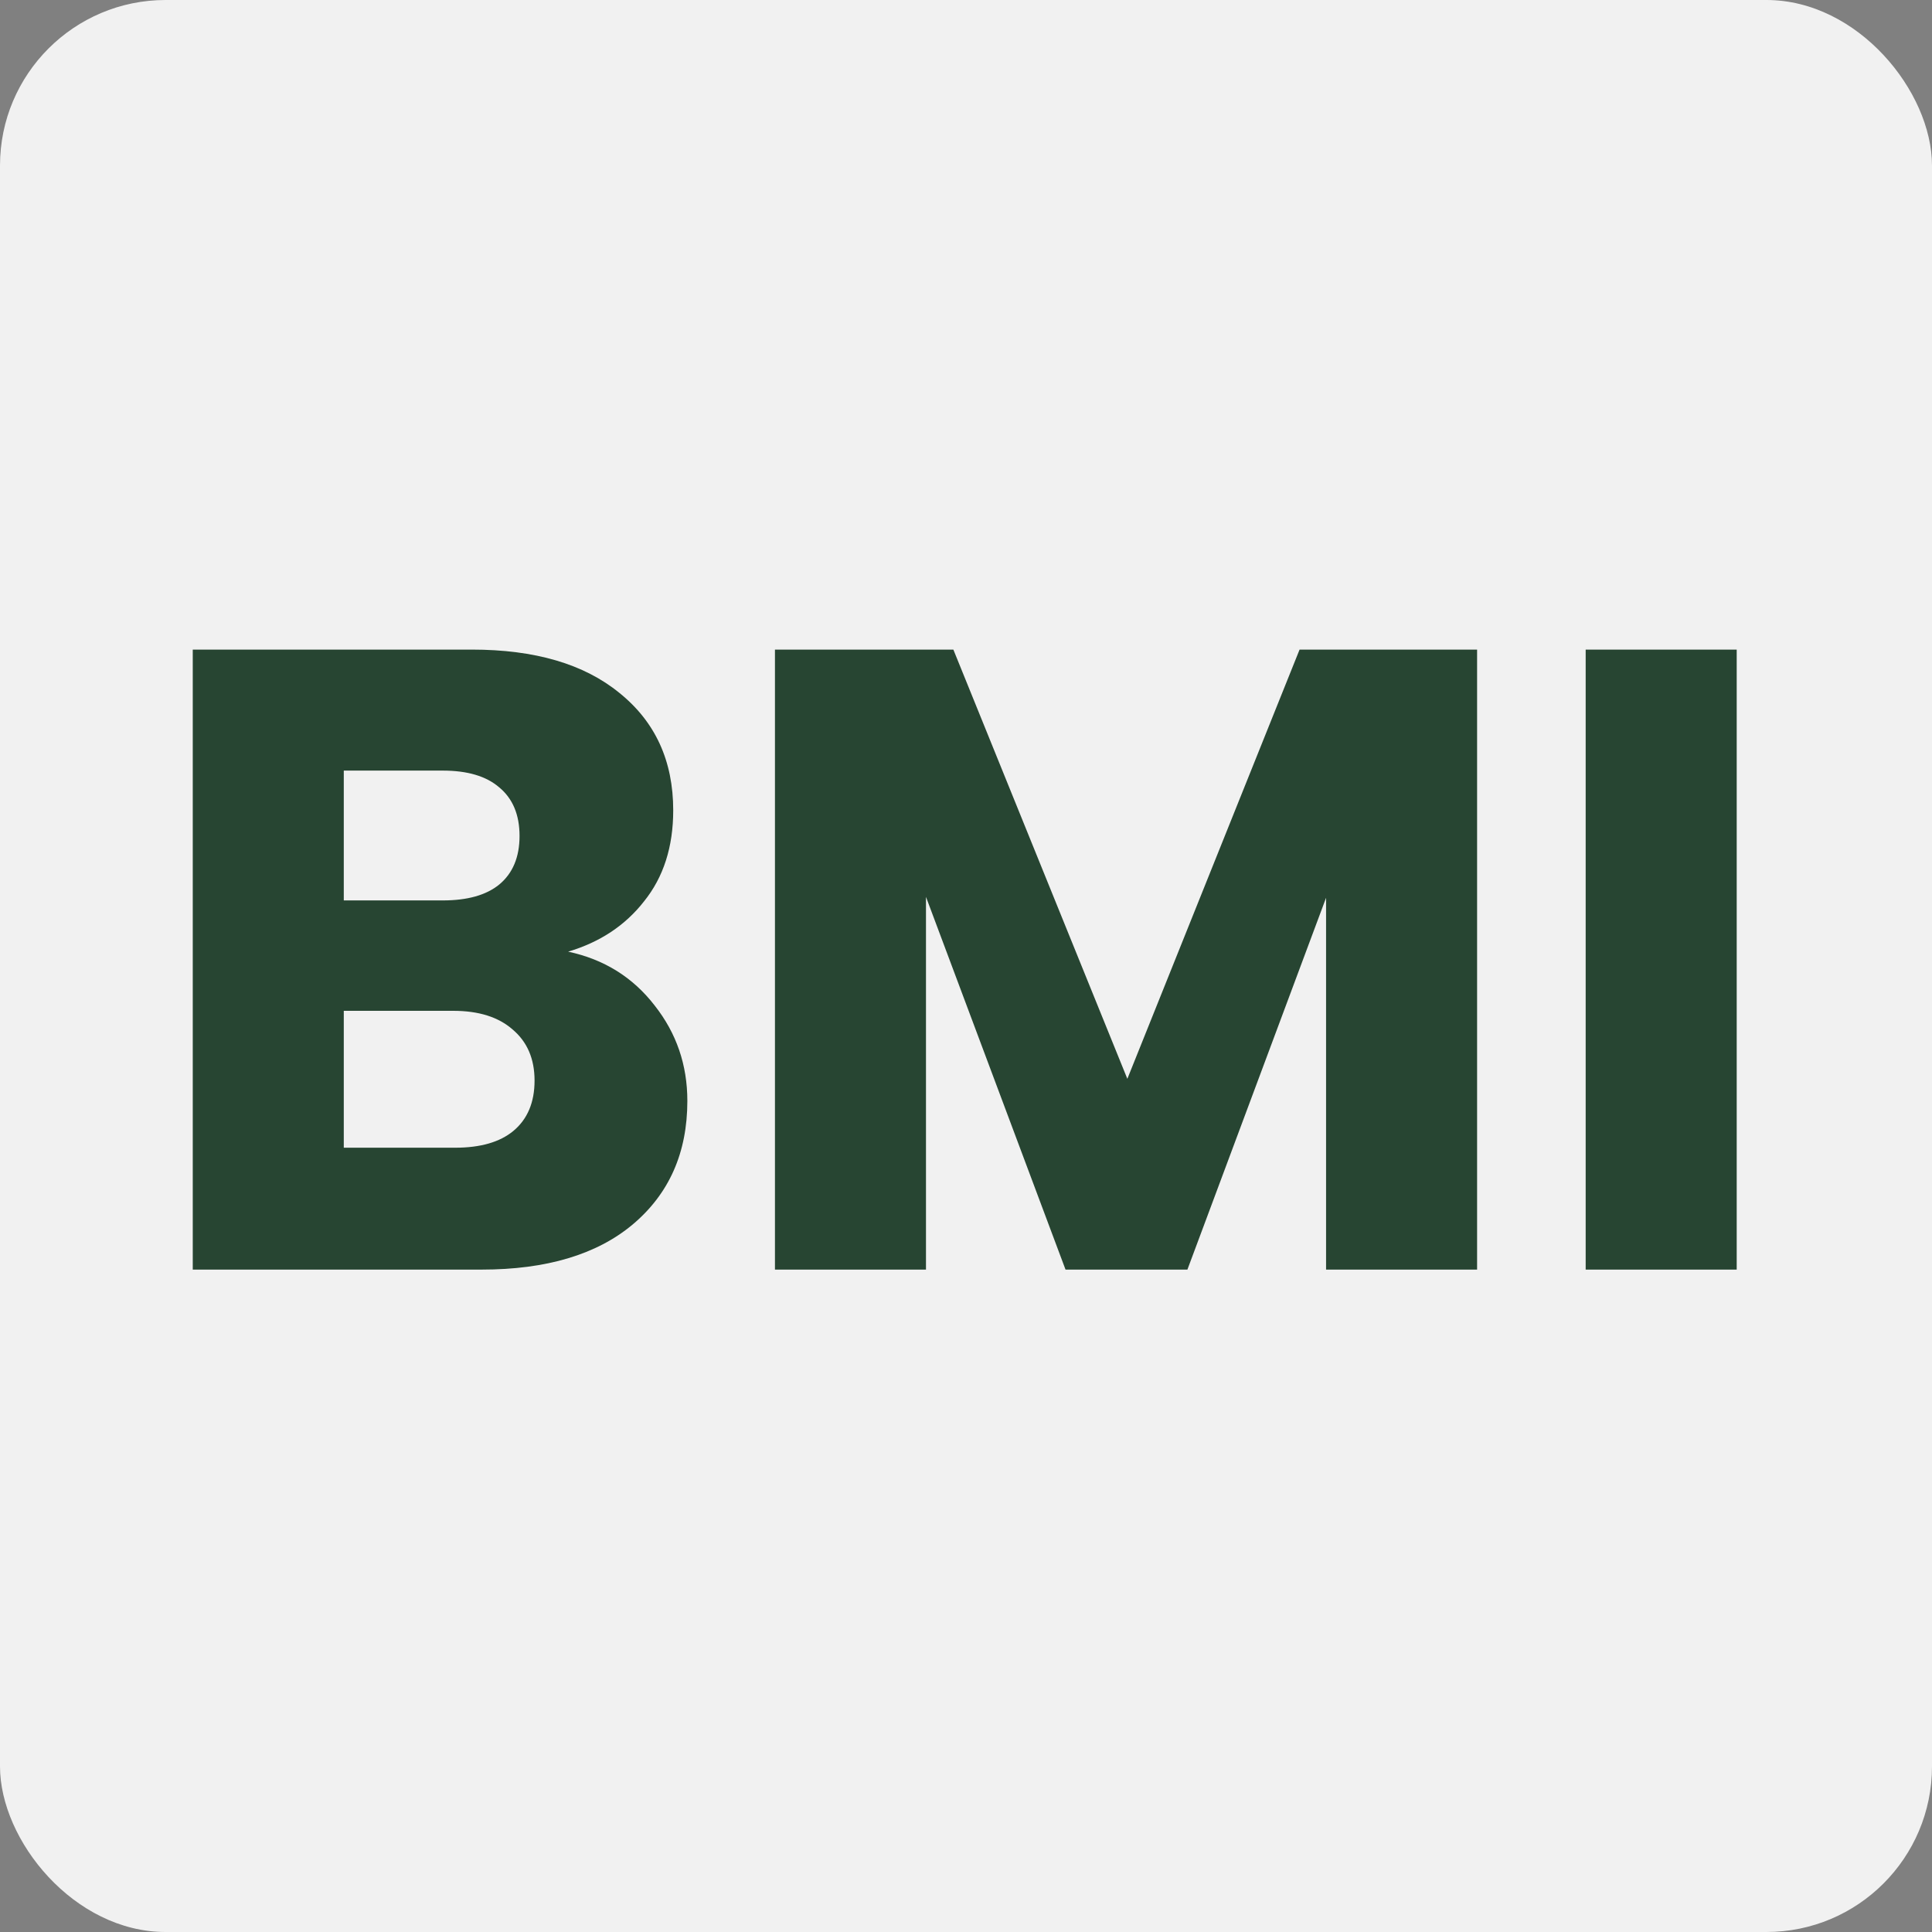
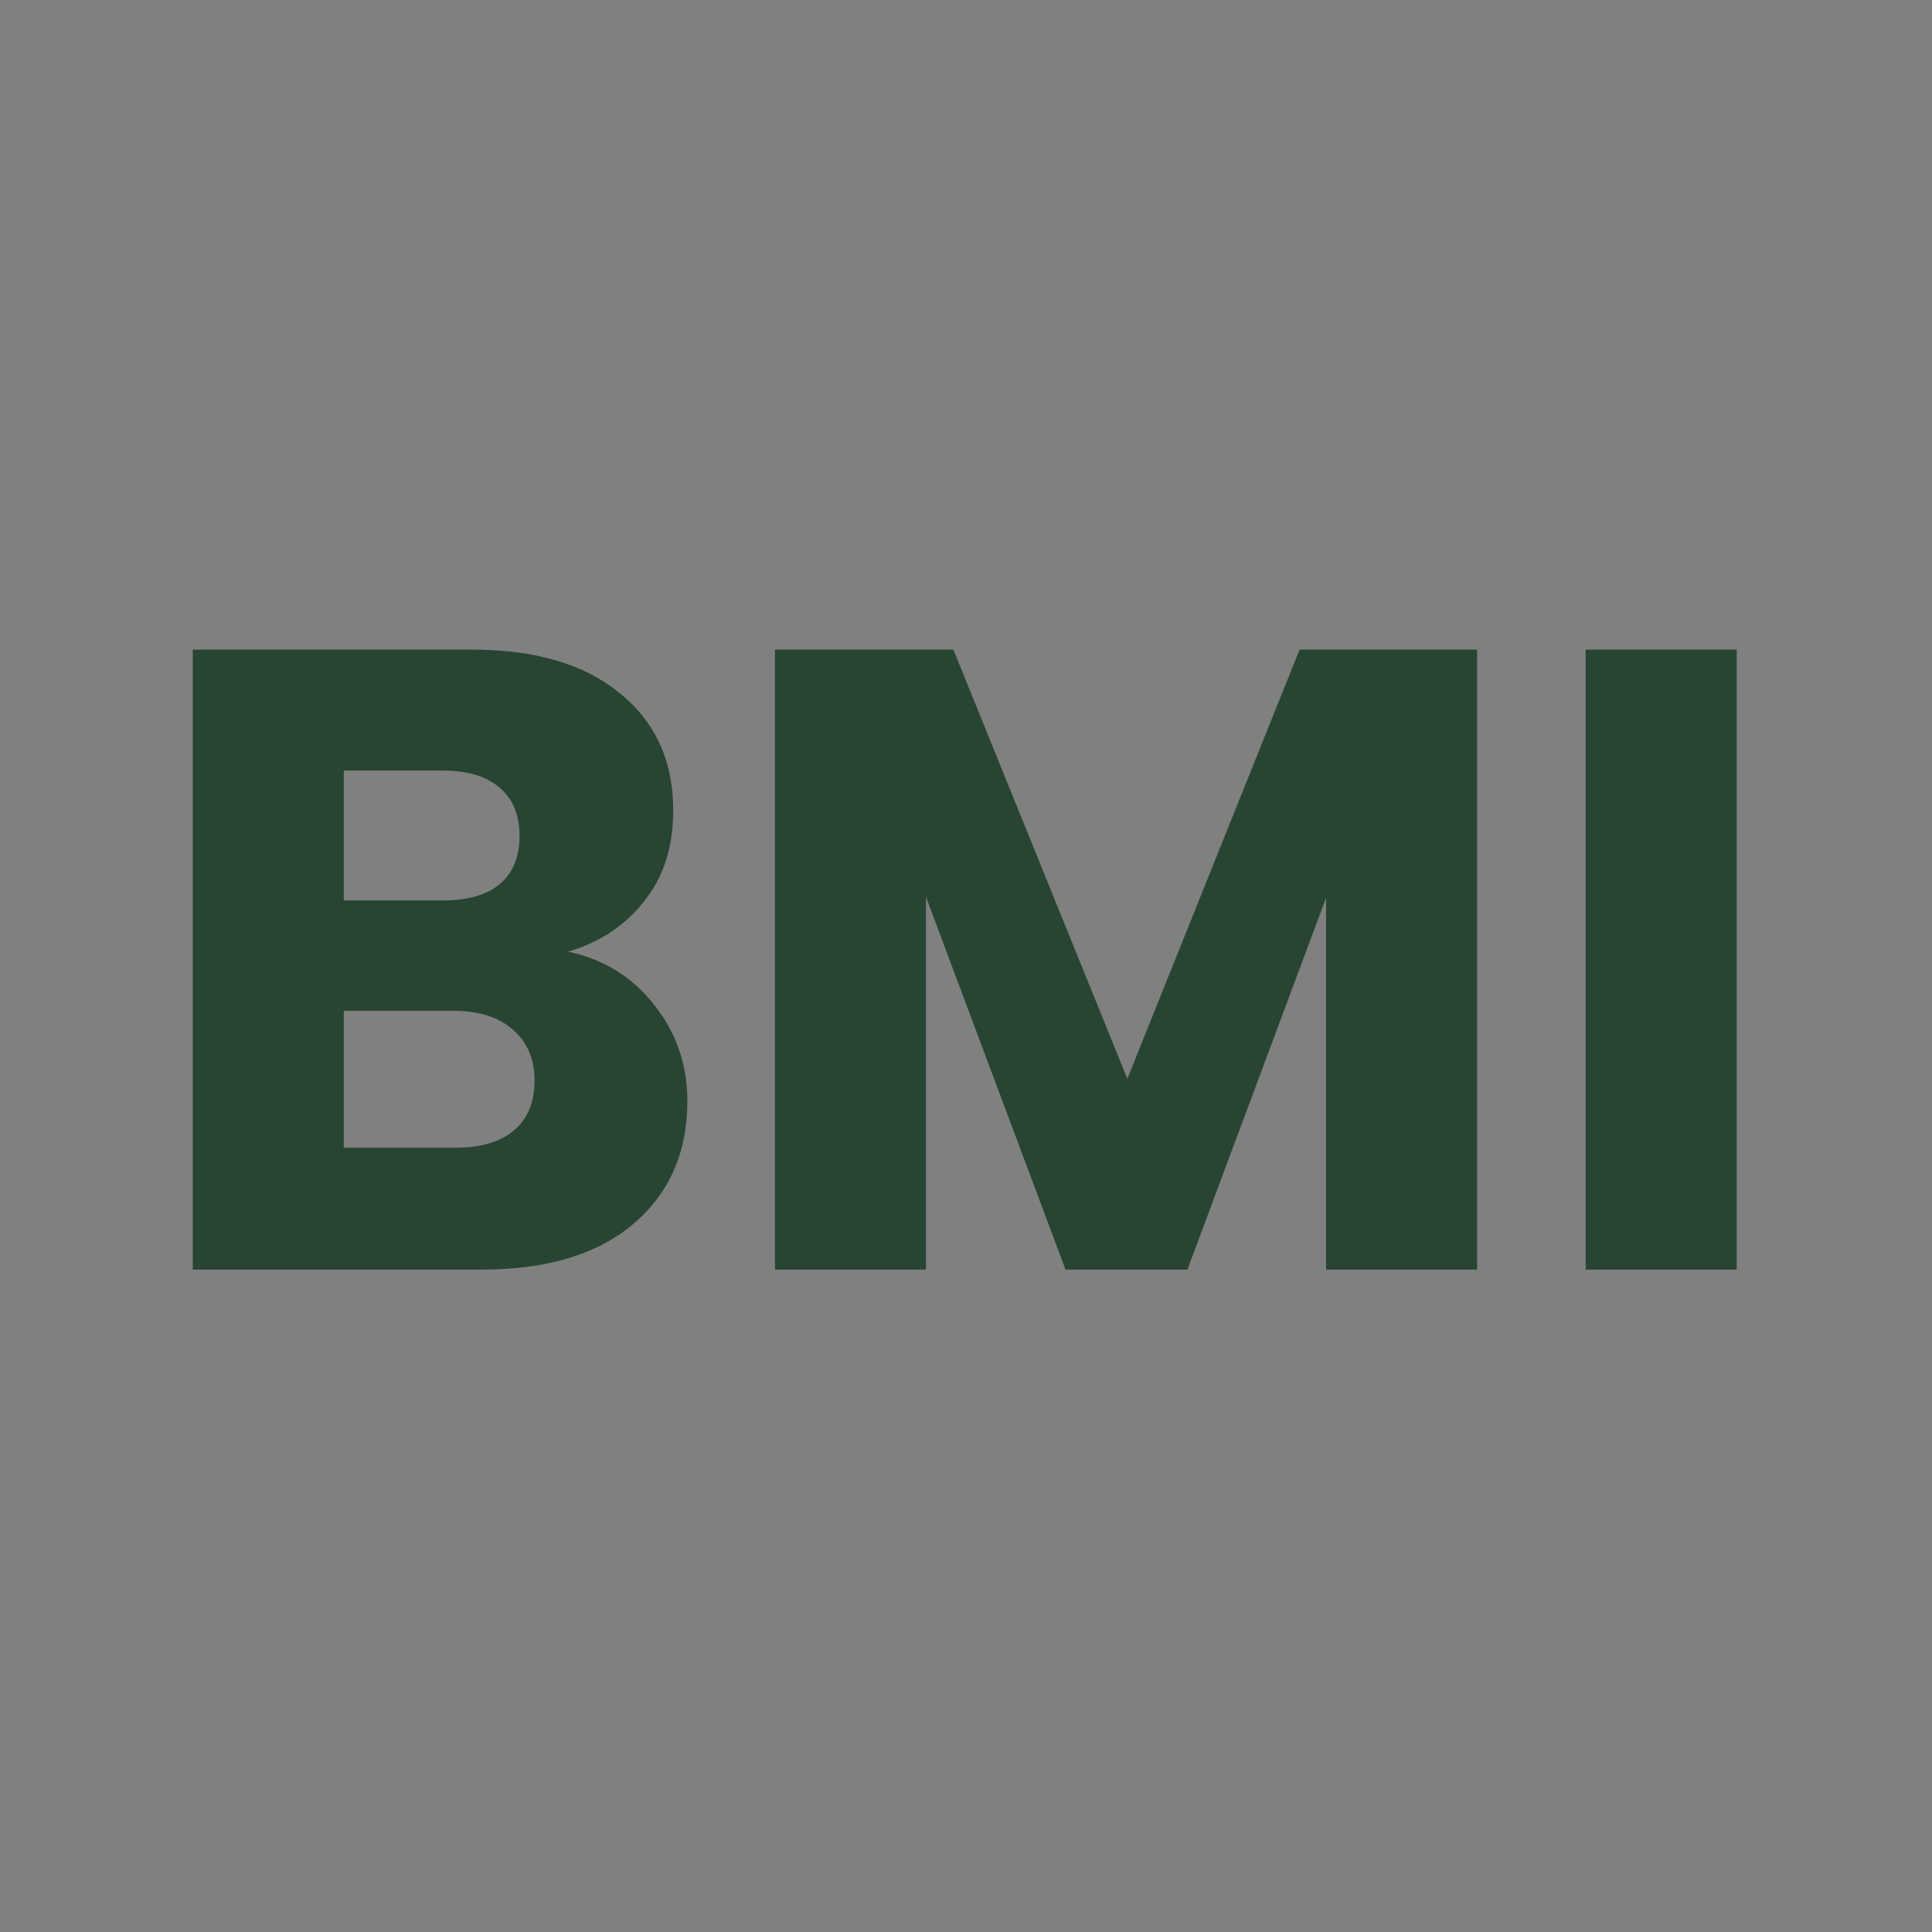
<svg xmlns="http://www.w3.org/2000/svg" width="35" height="35" viewBox="0 0 35 35" fill="none">
  <rect x="0" y="0" width="35" height="35" fill="#808080" stroke="none" />
-   <rect width="35" height="35" rx="3" fill="#F1F1F1" />
  <path d="M10.292 17.24C10.943 17.379 11.465 17.704 11.86 18.216C12.255 18.717 12.452 19.293 12.452 19.944C12.452 20.883 12.121 21.629 11.46 22.184C10.809 22.728 9.897 23 8.724 23H3.492V11.768H8.548C9.689 11.768 10.58 12.029 11.22 12.552C11.871 13.075 12.196 13.784 12.196 14.68C12.196 15.341 12.02 15.891 11.668 16.328C11.327 16.765 10.868 17.069 10.292 17.24ZM6.228 16.312H8.02C8.468 16.312 8.809 16.216 9.044 16.024C9.289 15.821 9.412 15.528 9.412 15.144C9.412 14.76 9.289 14.467 9.044 14.264C8.809 14.061 8.468 13.96 8.02 13.96H6.228V16.312ZM8.244 20.792C8.703 20.792 9.055 20.691 9.3 20.488C9.556 20.275 9.684 19.971 9.684 19.576C9.684 19.181 9.551 18.872 9.284 18.648C9.028 18.424 8.671 18.312 8.212 18.312H6.228V20.792H8.244ZM26.759 11.768V23H24.023V16.264L21.511 23H19.303L16.775 16.248V23H14.039V11.768H17.271L20.423 19.544L23.543 11.768H26.759ZM31.462 11.768V23H28.726V11.768H31.462Z" fill="#274532" />
</svg>